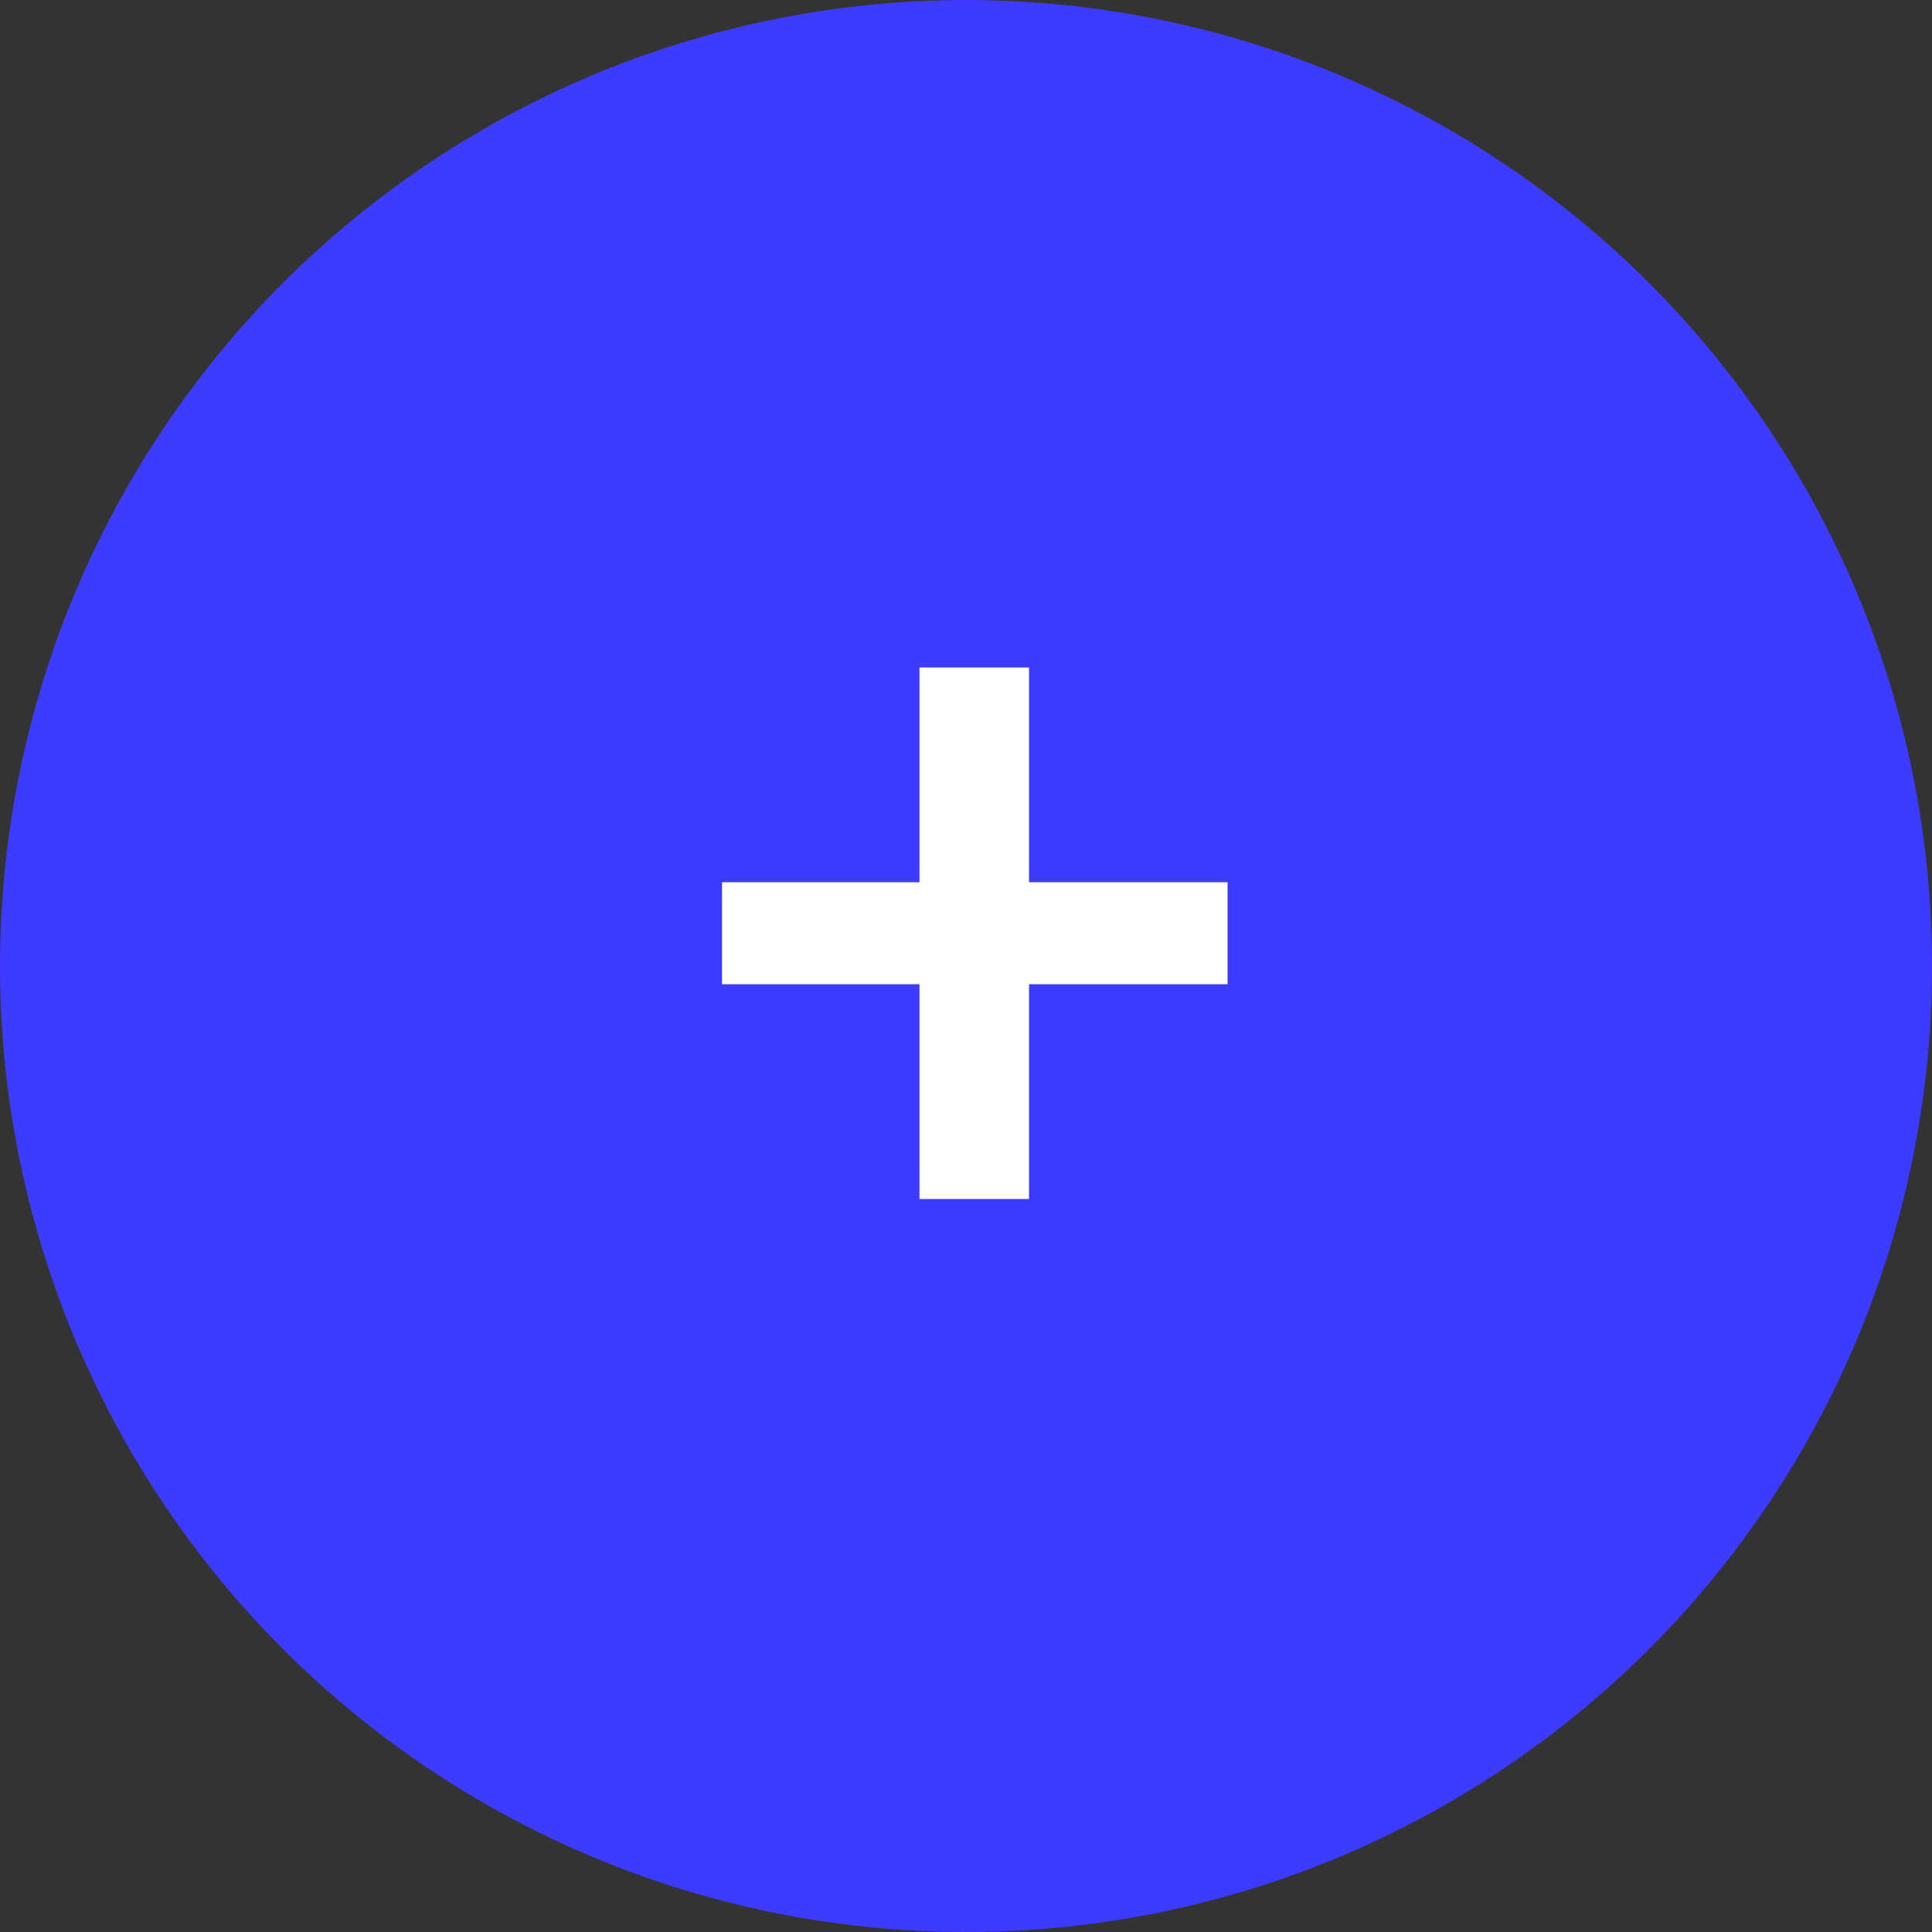
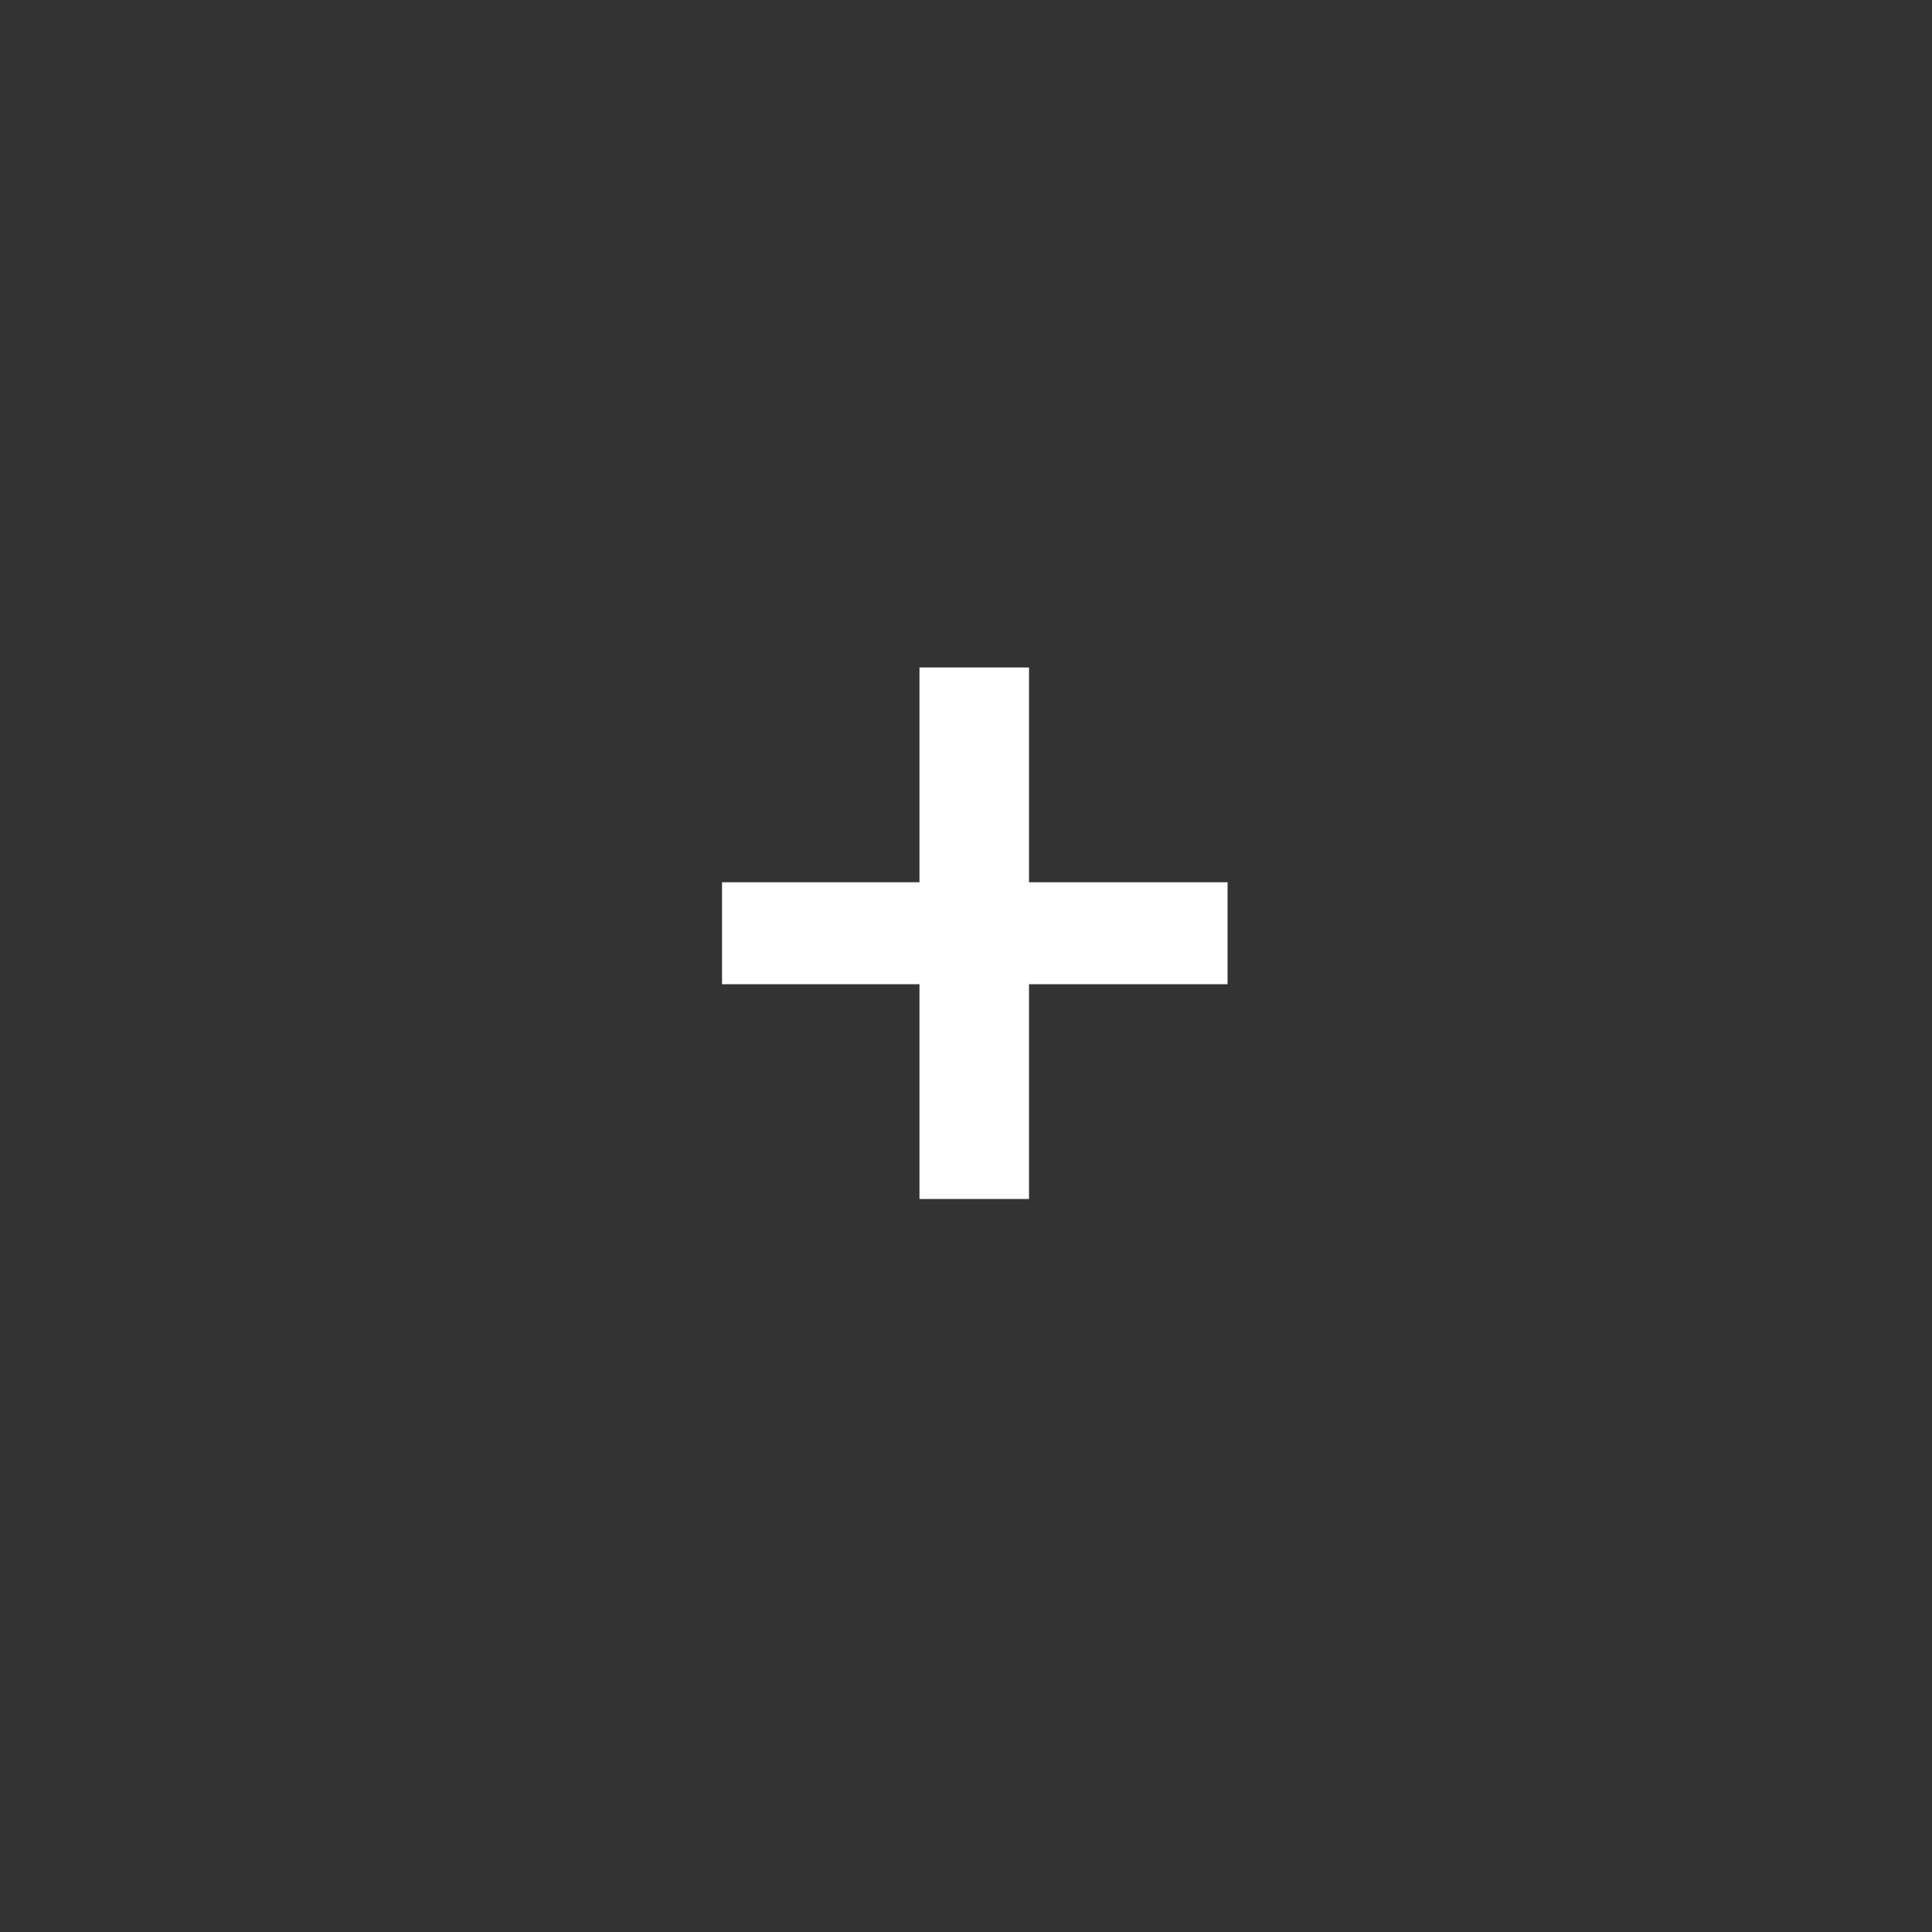
<svg xmlns="http://www.w3.org/2000/svg" width="60" height="60" viewBox="0 0 60 60" fill="none">
  <rect x="0" y="0" width="60" height="60" fill="#333333" stroke="none" />
-   <circle cx="30" cy="30" r="30" fill="#3D3BFF" />
-   <path d="M28.555 30.566H22.423V27.399H28.555V20.729H31.957V27.399H38.123V30.566H31.957V37.236H28.555V30.566Z" fill="white" />
+   <path d="M28.555 30.566H22.423V27.399H28.555V20.729H31.957V27.399H38.123V30.566H31.957V37.236H28.555Z" fill="white" />
</svg>